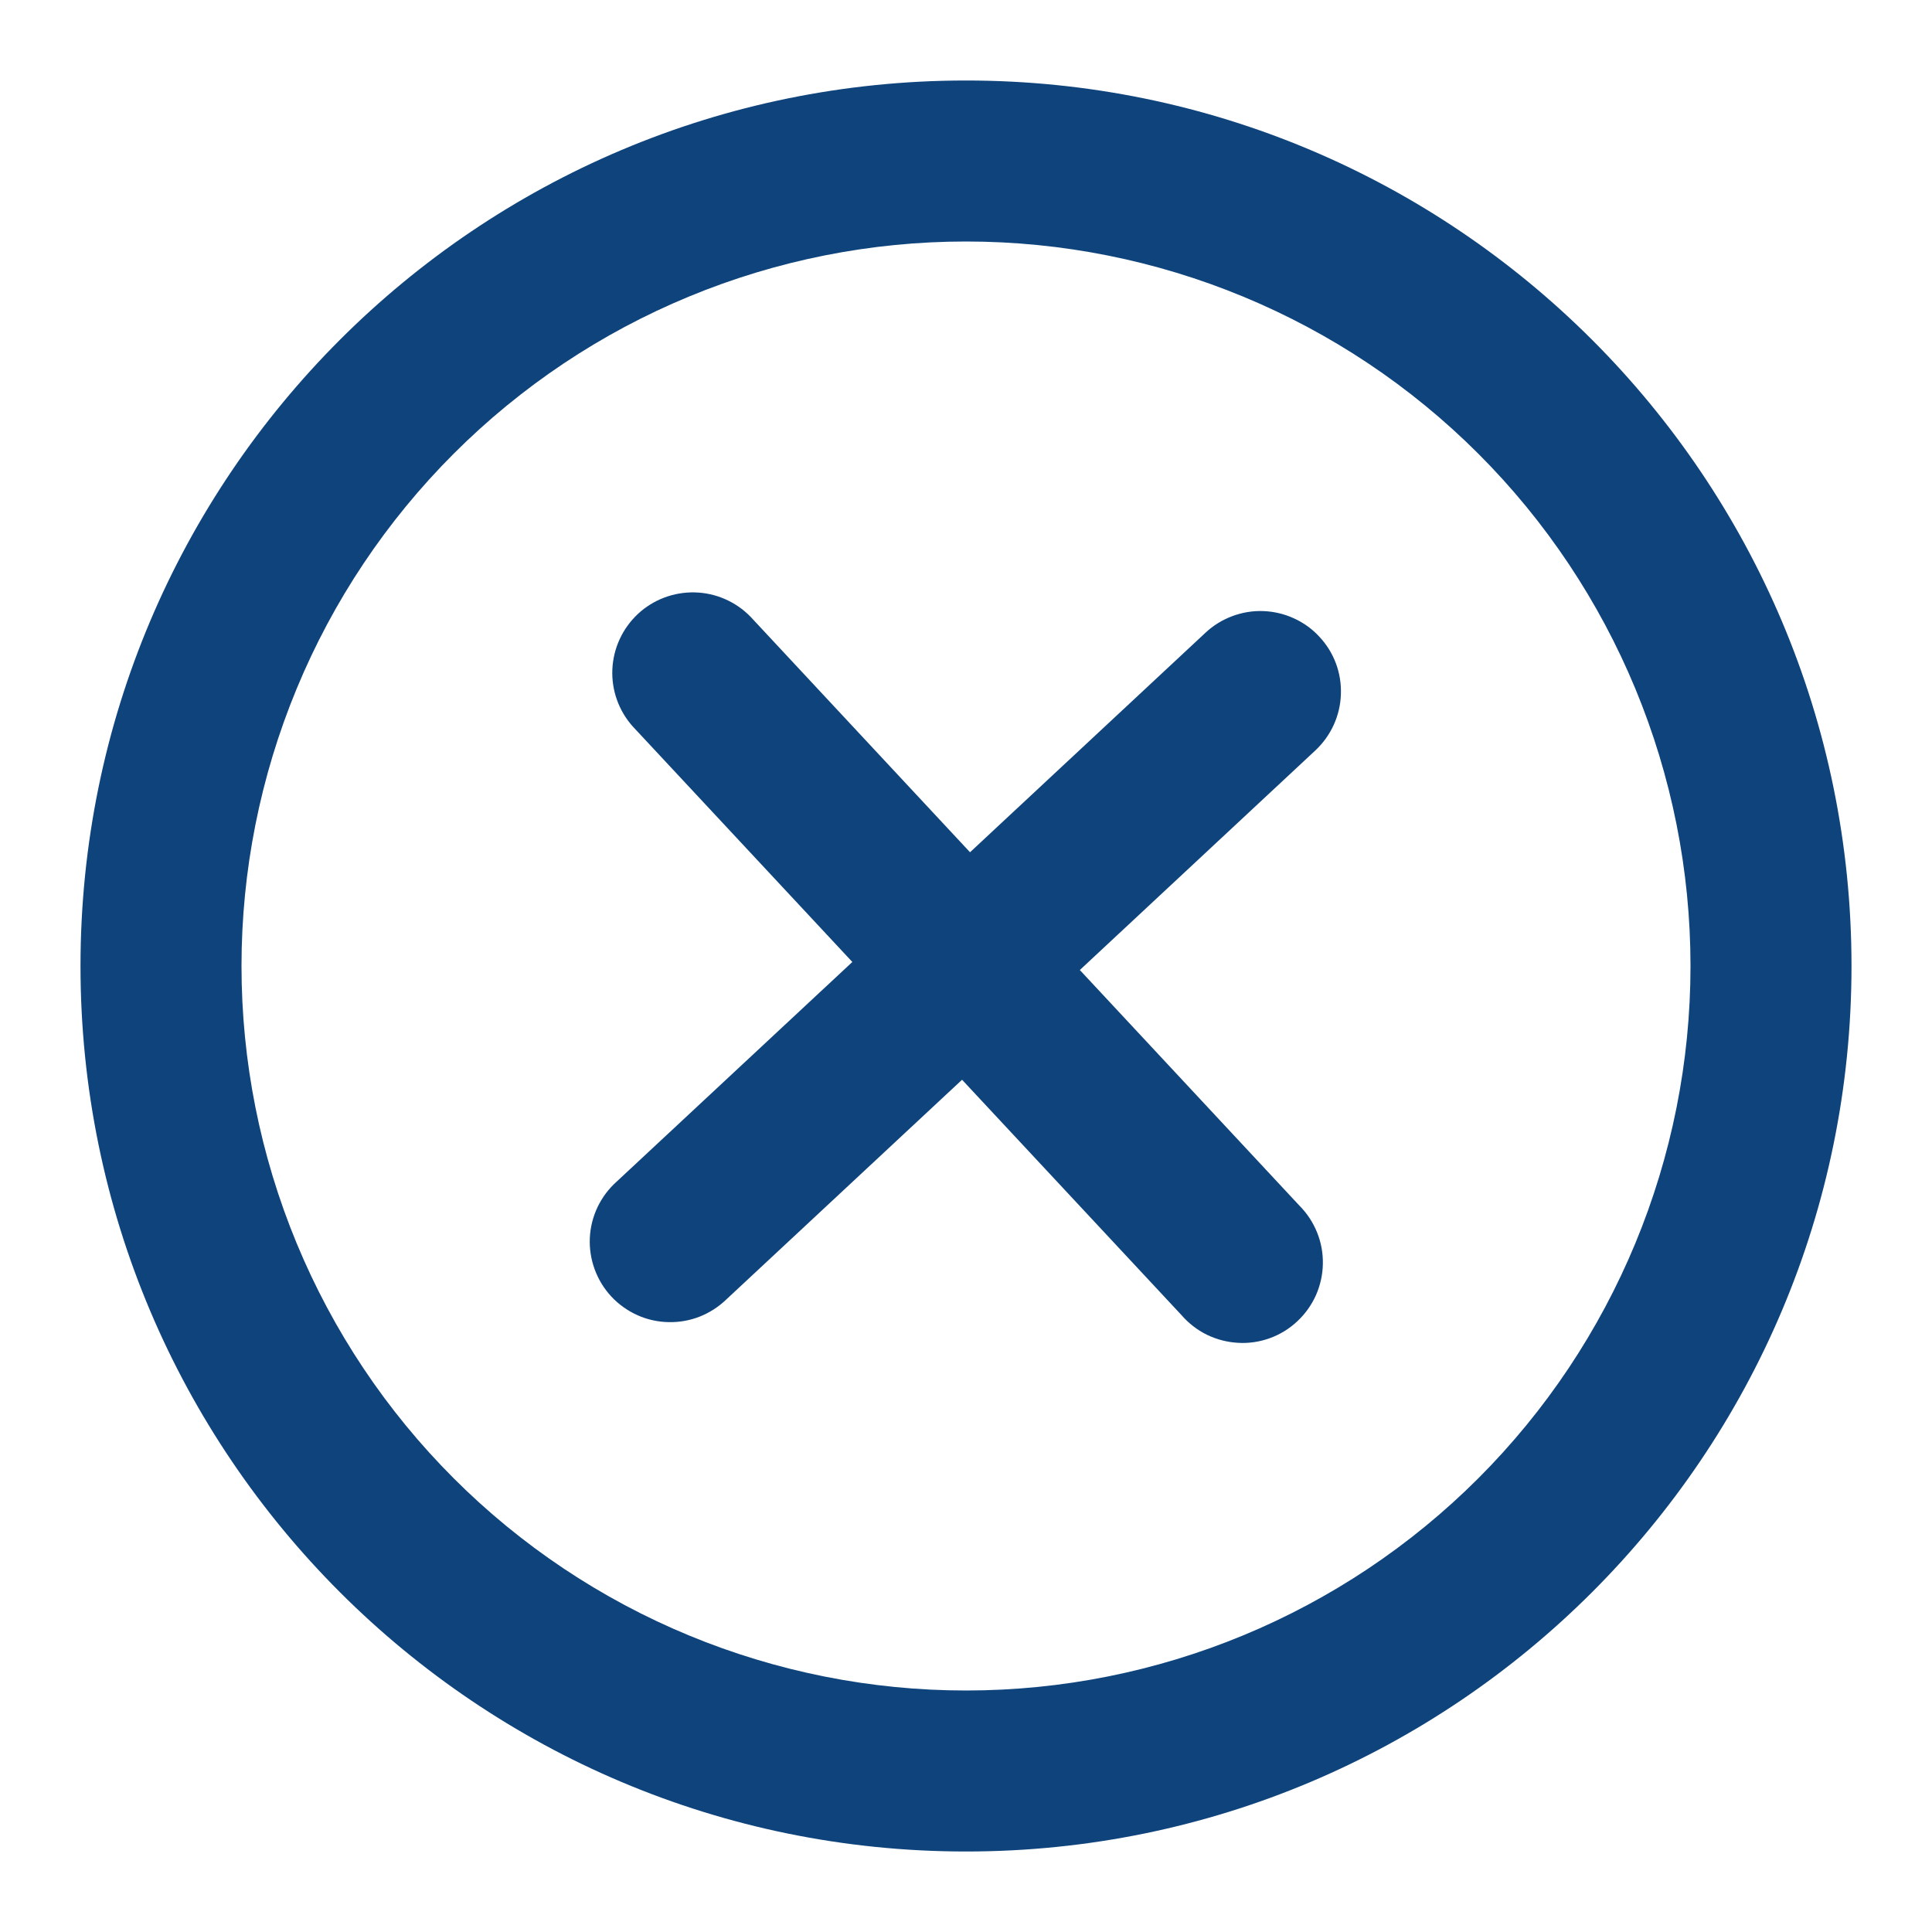
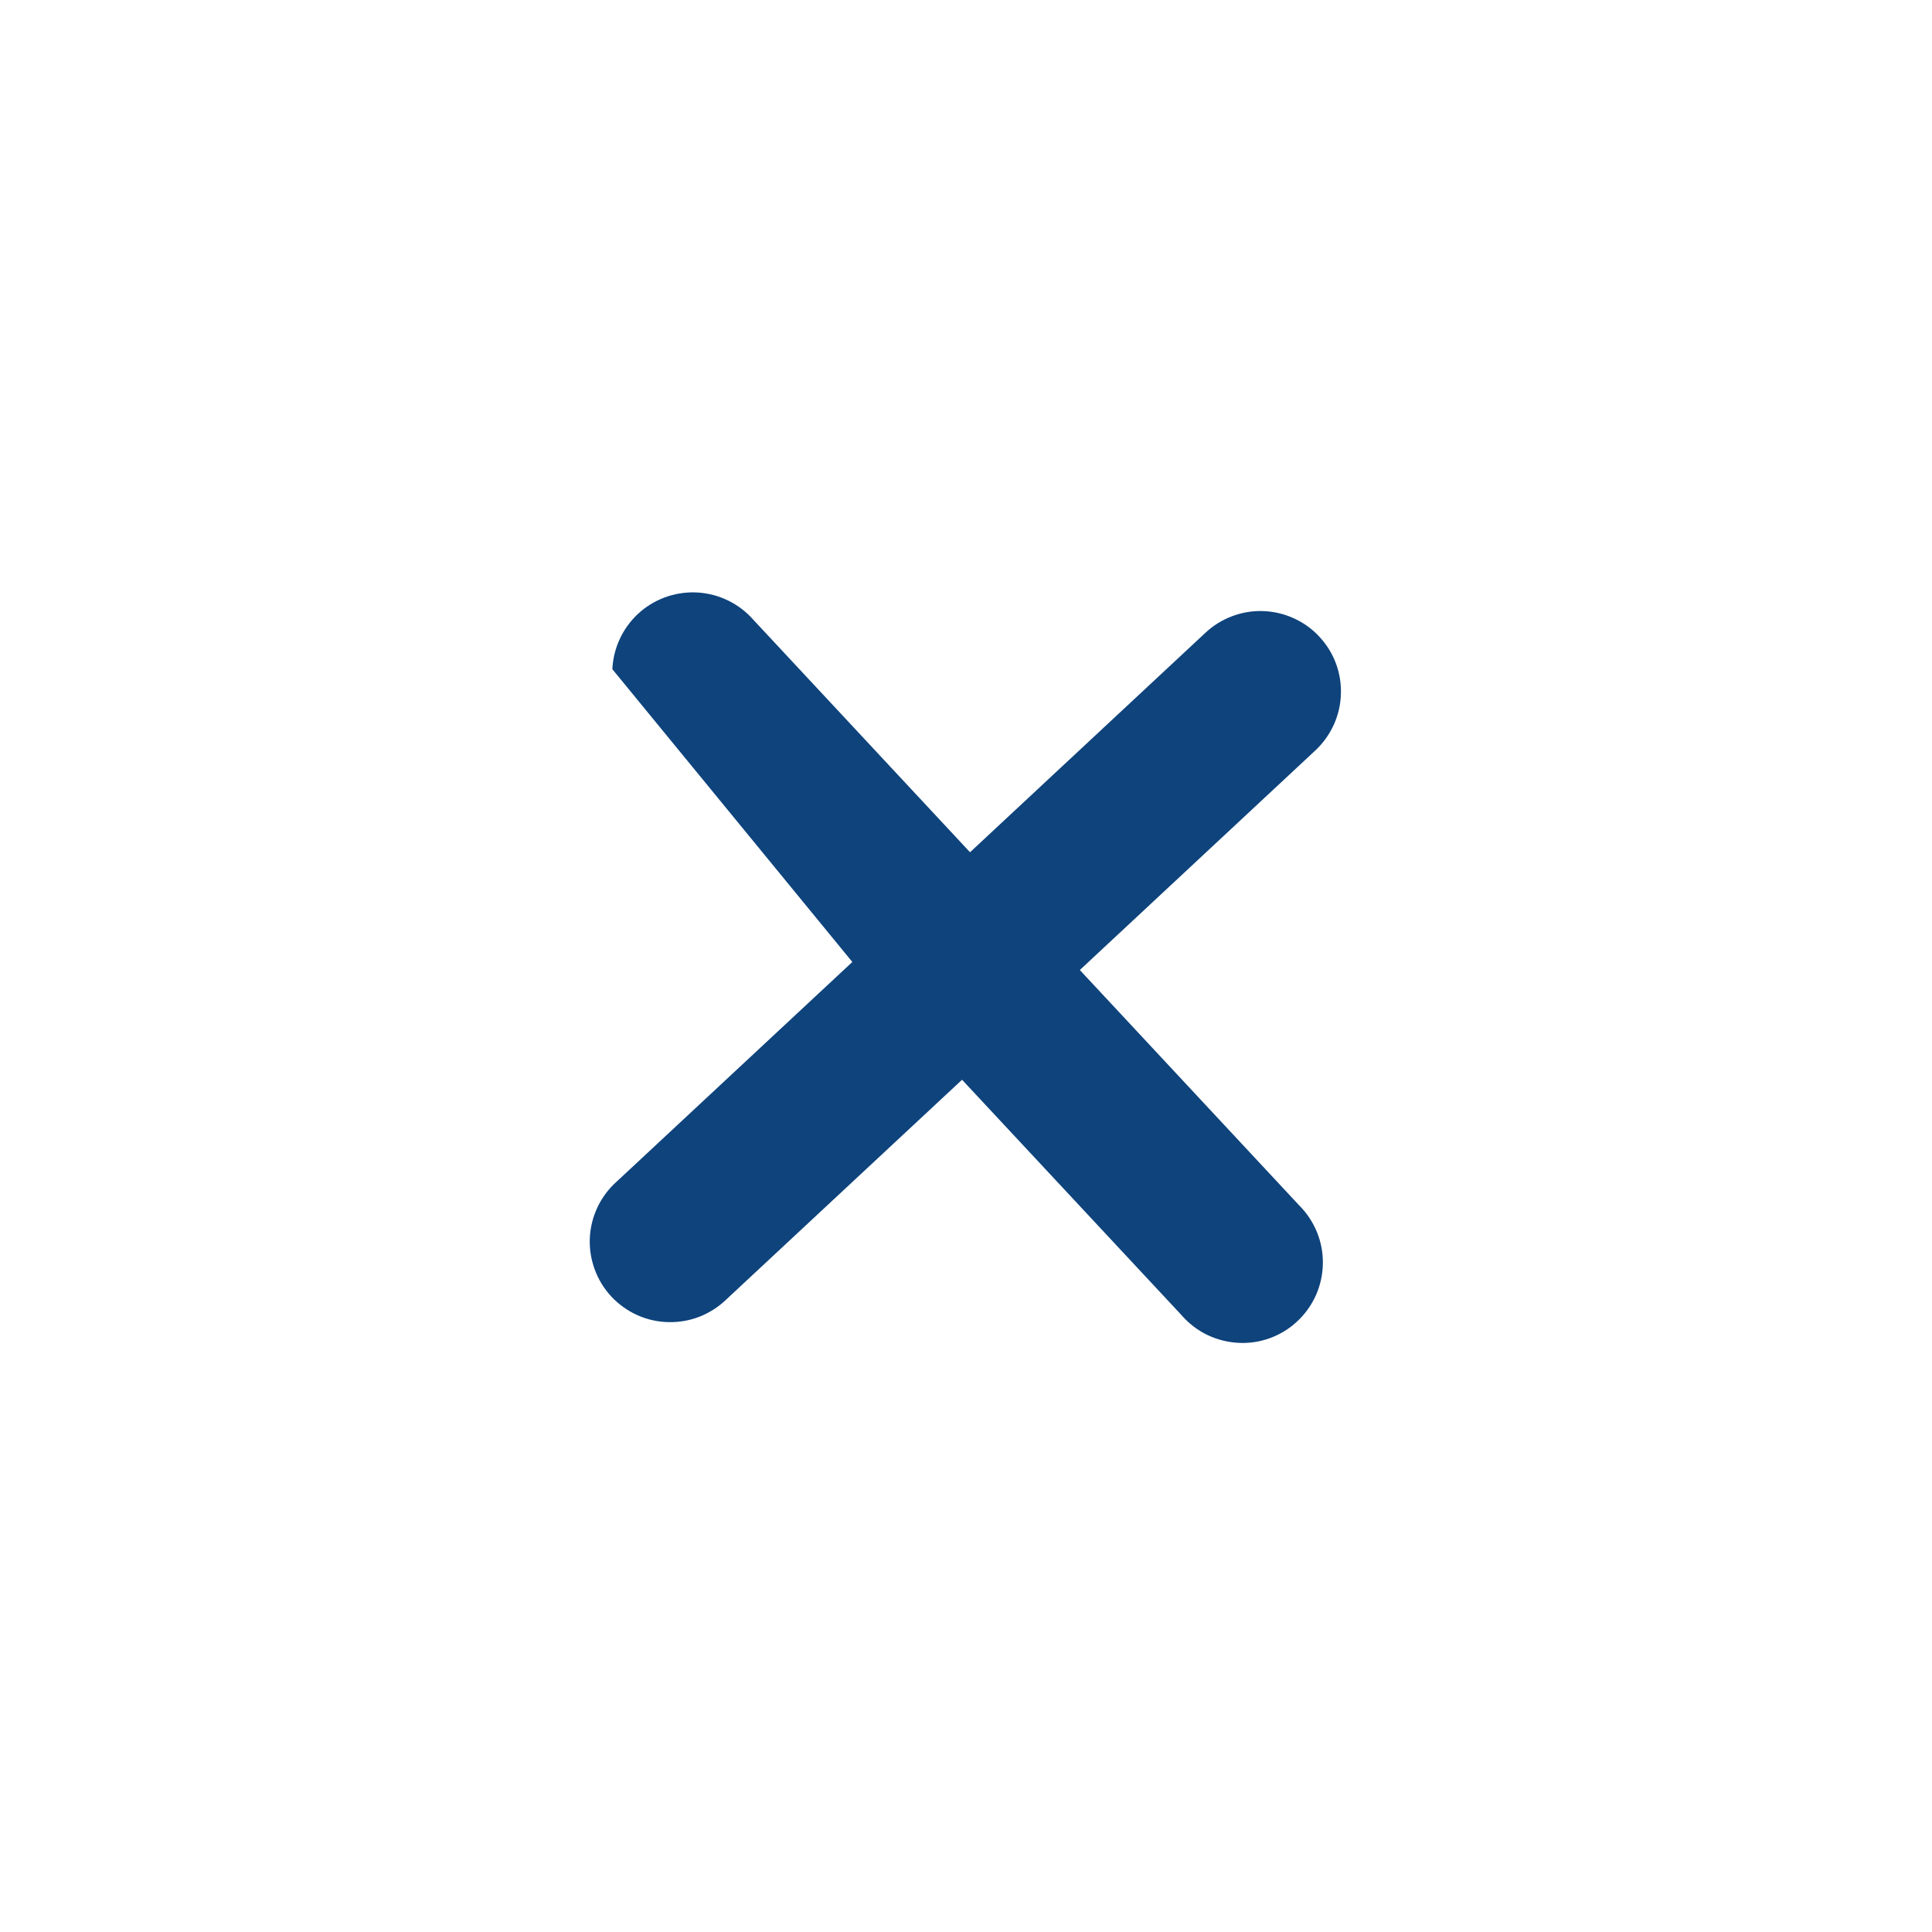
<svg xmlns="http://www.w3.org/2000/svg" width="24" height="24" viewBox="0 0 24 24" fill="none">
-   <path d="M16.34 9.322C16.436 9.232 16.513 9.125 16.568 9.005C16.622 8.886 16.653 8.757 16.657 8.626C16.662 8.494 16.641 8.363 16.595 8.24C16.549 8.117 16.479 8.005 16.389 7.909C16.3 7.812 16.192 7.735 16.073 7.681C15.953 7.626 15.824 7.596 15.693 7.591C15.562 7.586 15.431 7.608 15.308 7.654C15.185 7.7 15.072 7.769 14.976 7.859L12.05 10.587L9.322 7.66C9.139 7.473 8.891 7.365 8.63 7.359C8.368 7.353 8.115 7.449 7.924 7.627C7.733 7.806 7.619 8.052 7.607 8.313C7.595 8.574 7.686 8.829 7.86 9.024L10.588 11.95L7.661 14.678C7.561 14.767 7.481 14.874 7.423 14.995C7.366 15.115 7.333 15.245 7.327 15.379C7.321 15.512 7.342 15.645 7.388 15.77C7.434 15.895 7.504 16.009 7.595 16.107C7.686 16.204 7.795 16.282 7.917 16.337C8.038 16.392 8.17 16.421 8.303 16.424C8.436 16.427 8.569 16.404 8.693 16.355C8.816 16.306 8.929 16.233 9.025 16.14L11.951 13.413L14.679 16.339C14.767 16.44 14.874 16.523 14.995 16.582C15.116 16.64 15.247 16.674 15.381 16.681C15.515 16.689 15.649 16.669 15.775 16.623C15.902 16.577 16.017 16.506 16.115 16.414C16.213 16.323 16.292 16.212 16.347 16.09C16.401 15.967 16.431 15.835 16.433 15.701C16.436 15.566 16.411 15.433 16.361 15.309C16.31 15.184 16.236 15.071 16.141 14.976L13.414 12.05L16.34 9.322Z" fill="#0E437C" />
-   <path fill-rule="evenodd" clip-rule="evenodd" d="M1 12C1 5.925 5.925 1 12 1C18.075 1 23 5.925 23 12C23 18.075 18.075 23 12 23C5.925 23 1 18.075 1 12ZM12 21C10.818 21 9.648 20.767 8.556 20.315C7.464 19.863 6.472 19.2 5.636 18.364C4.8 17.528 4.137 16.536 3.685 15.444C3.233 14.352 3 13.182 3 12C3 10.818 3.233 9.648 3.685 8.556C4.137 7.464 4.8 6.472 5.636 5.636C6.472 4.8 7.464 4.137 8.556 3.685C9.648 3.233 10.818 3 12 3C14.387 3 16.676 3.948 18.364 5.636C20.052 7.324 21 9.613 21 12C21 14.387 20.052 16.676 18.364 18.364C16.676 20.052 14.387 21 12 21Z" fill="#0E437C" />
+   <path d="M16.34 9.322C16.436 9.232 16.513 9.125 16.568 9.005C16.622 8.886 16.653 8.757 16.657 8.626C16.662 8.494 16.641 8.363 16.595 8.24C16.549 8.117 16.479 8.005 16.389 7.909C16.3 7.812 16.192 7.735 16.073 7.681C15.953 7.626 15.824 7.596 15.693 7.591C15.562 7.586 15.431 7.608 15.308 7.654C15.185 7.7 15.072 7.769 14.976 7.859L12.05 10.587L9.322 7.66C9.139 7.473 8.891 7.365 8.63 7.359C8.368 7.353 8.115 7.449 7.924 7.627C7.733 7.806 7.619 8.052 7.607 8.313L10.588 11.95L7.661 14.678C7.561 14.767 7.481 14.874 7.423 14.995C7.366 15.115 7.333 15.245 7.327 15.379C7.321 15.512 7.342 15.645 7.388 15.77C7.434 15.895 7.504 16.009 7.595 16.107C7.686 16.204 7.795 16.282 7.917 16.337C8.038 16.392 8.17 16.421 8.303 16.424C8.436 16.427 8.569 16.404 8.693 16.355C8.816 16.306 8.929 16.233 9.025 16.14L11.951 13.413L14.679 16.339C14.767 16.44 14.874 16.523 14.995 16.582C15.116 16.64 15.247 16.674 15.381 16.681C15.515 16.689 15.649 16.669 15.775 16.623C15.902 16.577 16.017 16.506 16.115 16.414C16.213 16.323 16.292 16.212 16.347 16.09C16.401 15.967 16.431 15.835 16.433 15.701C16.436 15.566 16.411 15.433 16.361 15.309C16.31 15.184 16.236 15.071 16.141 14.976L13.414 12.05L16.34 9.322Z" fill="#0E437C" />
</svg>